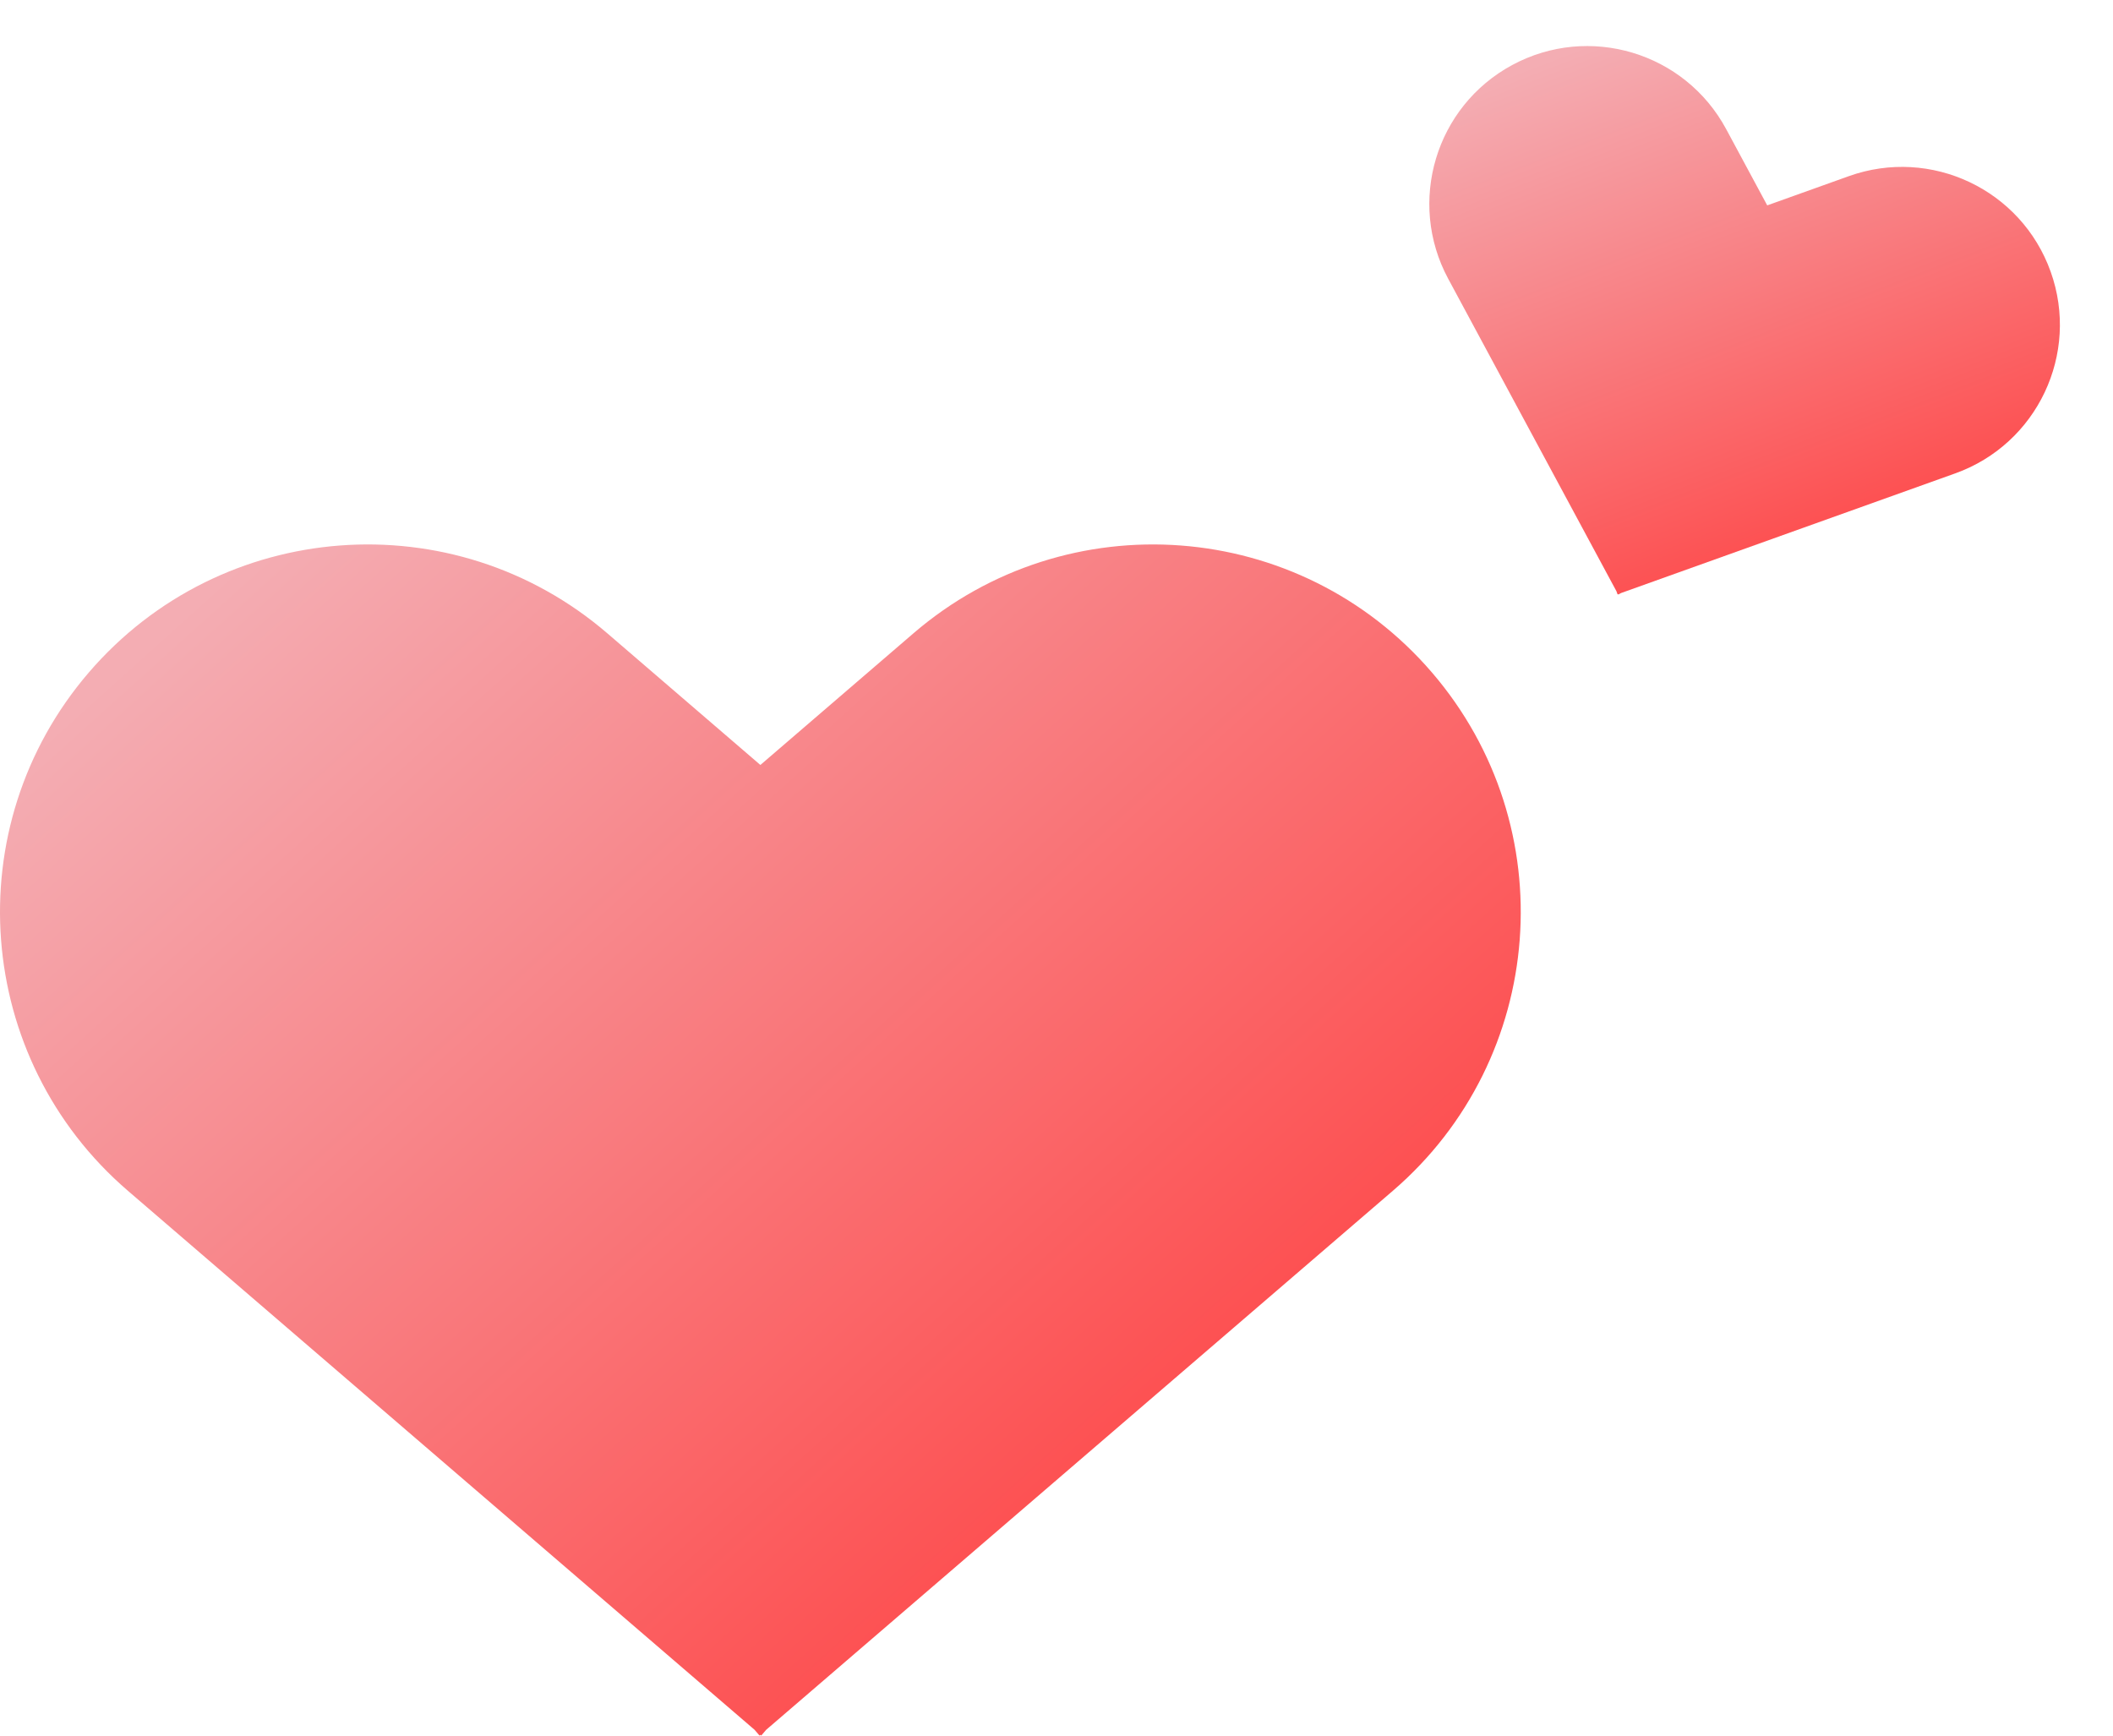
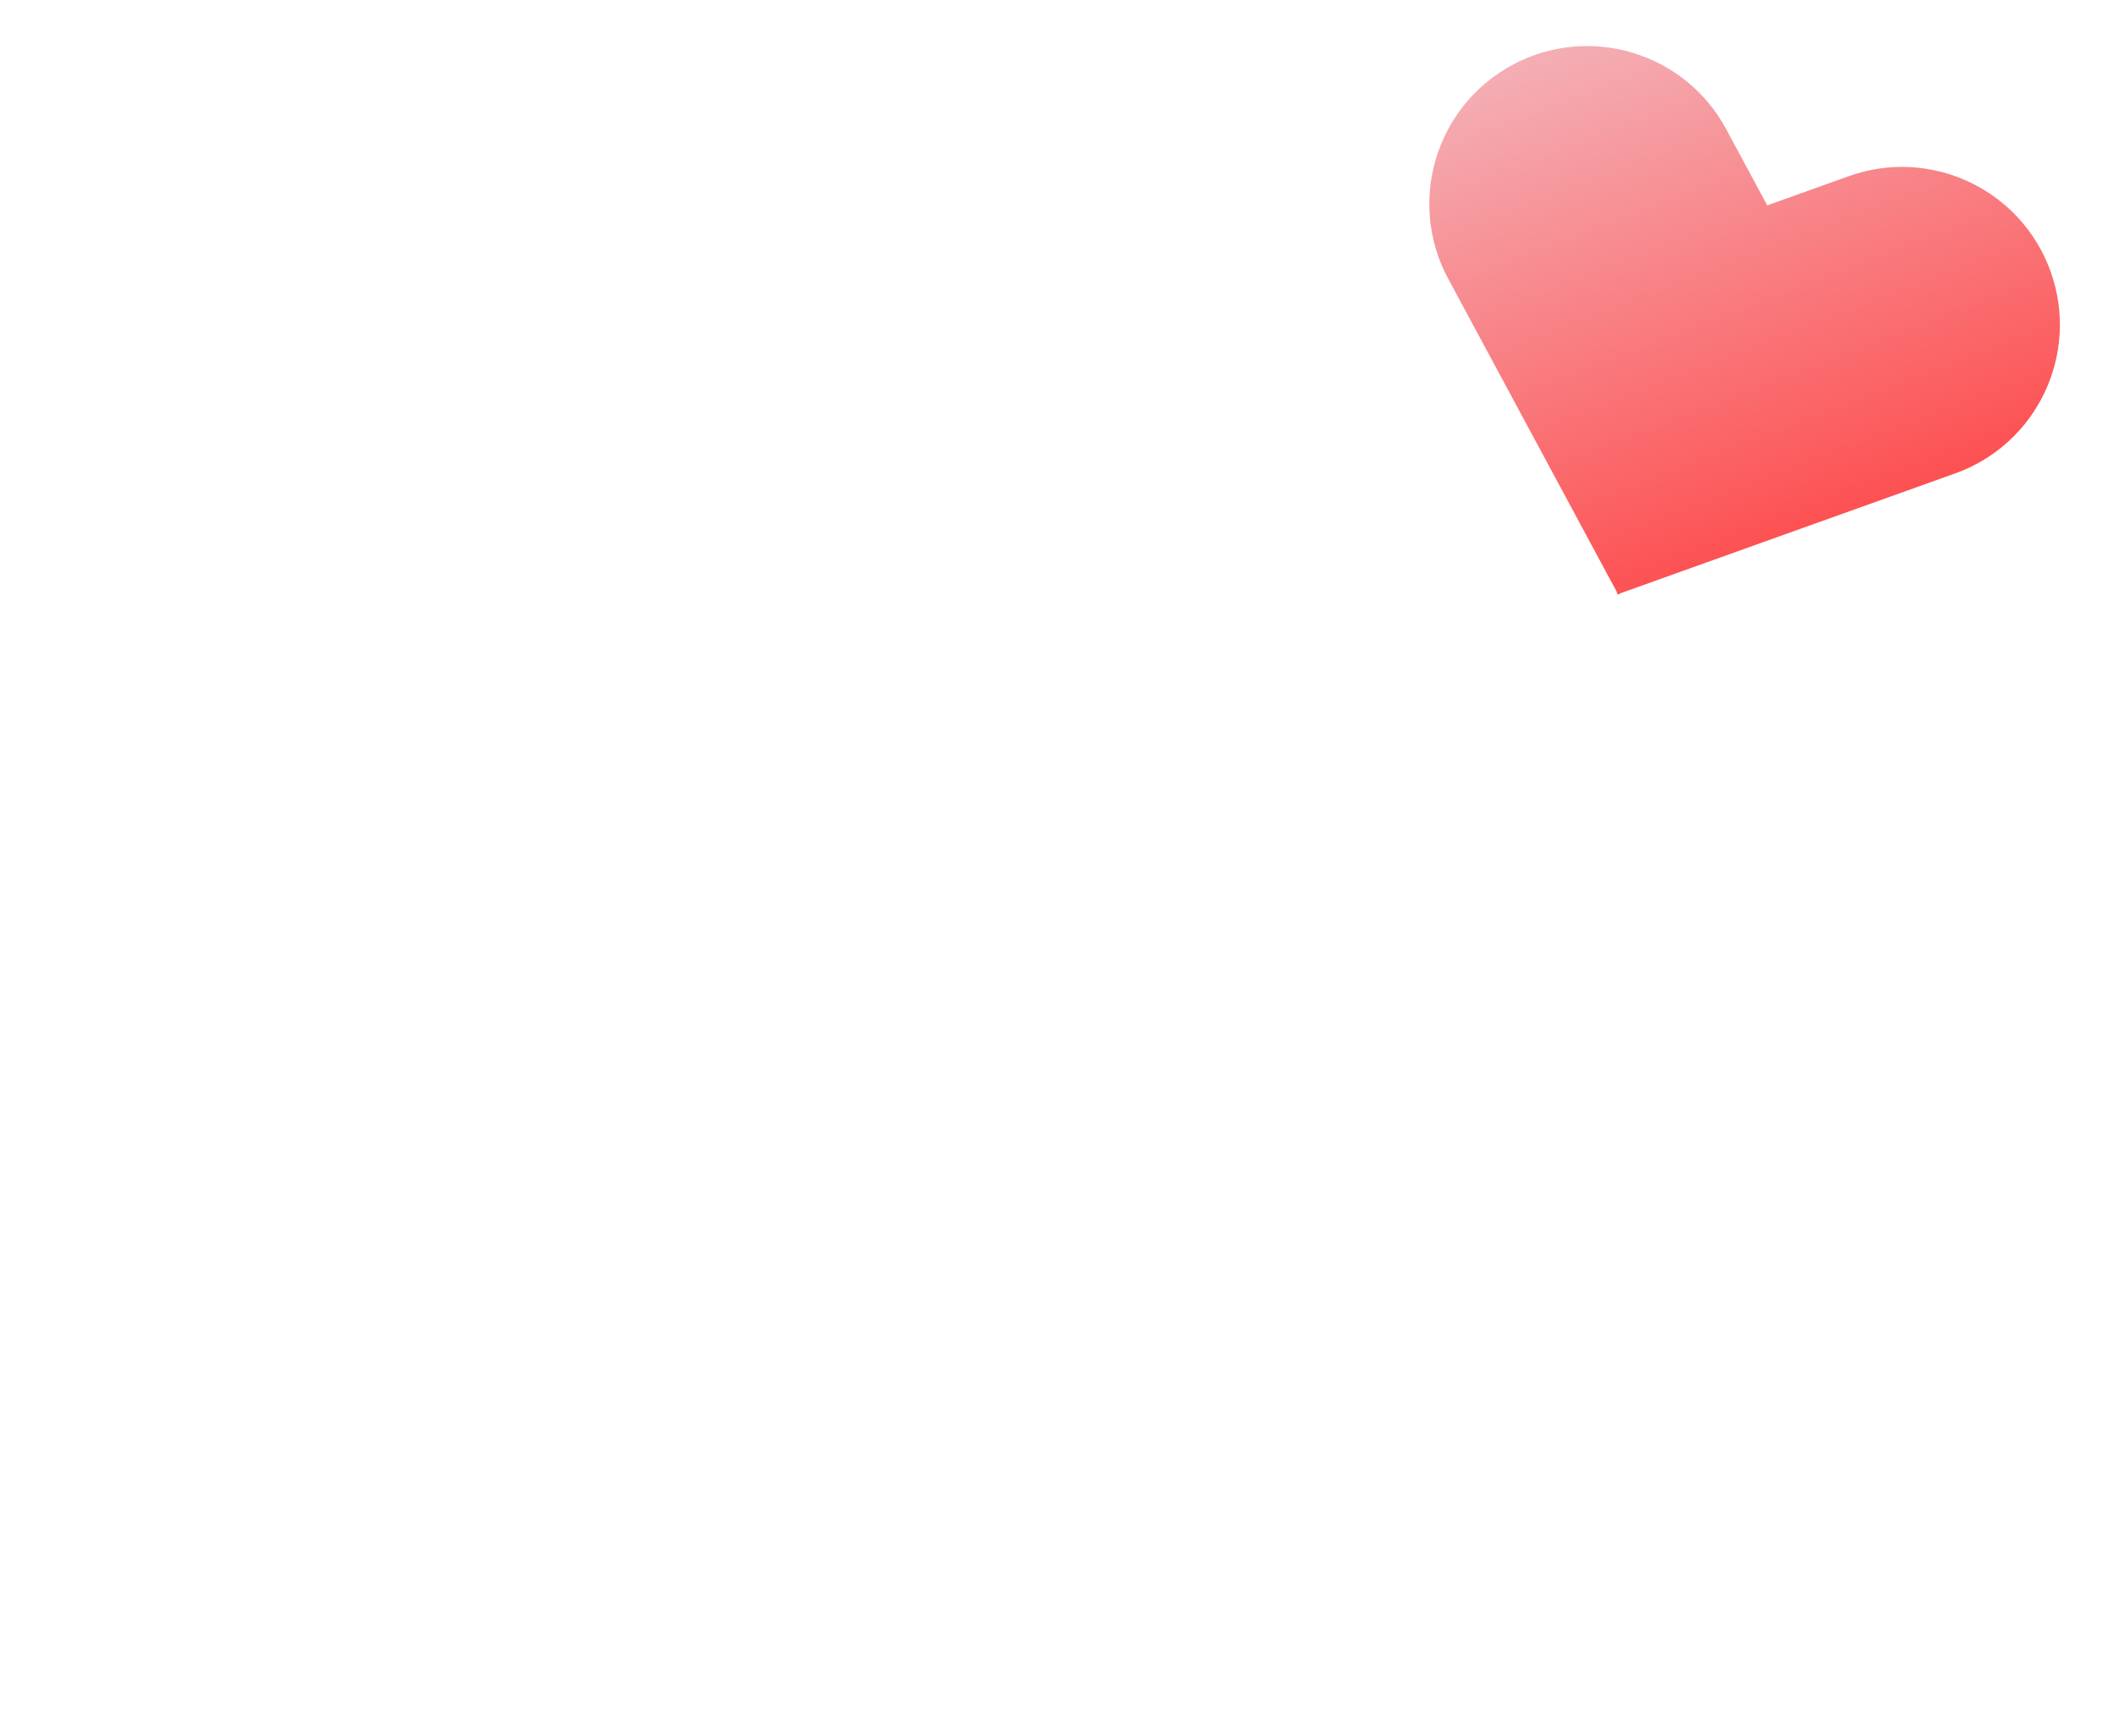
<svg xmlns="http://www.w3.org/2000/svg" width="56" height="46" viewBox="0 0 56 46" fill="none">
  <path d="M45.748 3.422C44.652 1.386 42.113 0.625 40.078 1.723C38.046 2.819 37.287 5.355 38.381 7.388L42.84 15.67L42.869 15.751L42.882 15.746L42.888 15.758L42.963 15.717L51.819 12.546C53.992 11.768 55.125 9.375 54.348 7.201C53.571 5.024 51.175 3.89 48.998 4.669L46.836 5.443L45.748 3.422Z" fill="url(#paint0_linear_23076_386379)" />
-   <path d="M16.098 16.787C12.015 13.275 5.859 13.741 2.351 17.826C-1.152 21.906 -0.687 28.053 3.39 31.56L19.999 45.846L20.129 45.998L20.152 45.978L20.175 45.998L20.305 45.846L36.914 31.56C40.991 28.053 41.456 21.906 37.953 17.826C34.445 13.741 28.288 13.275 24.206 16.787L20.152 20.274L16.098 16.787Z" fill="url(#paint1_linear_23076_386379)" />
  <defs>
    <linearGradient id="paint0_linear_23076_386379" x1="43.959" y1="0.463" x2="50.321" y2="17.025" gradientUnits="userSpaceOnUse">
      <stop stop-color="#F4ADB3" />
      <stop offset="1" stop-color="#FF3939" />
    </linearGradient>
    <linearGradient id="paint1_linear_23076_386379" x1="9.738" y1="11.847" x2="37.397" y2="42.55" gradientUnits="userSpaceOnUse">
      <stop stop-color="#F4ADB3" />
      <stop offset="1" stop-color="#FF3939" />
    </linearGradient>
  </defs>
</svg>